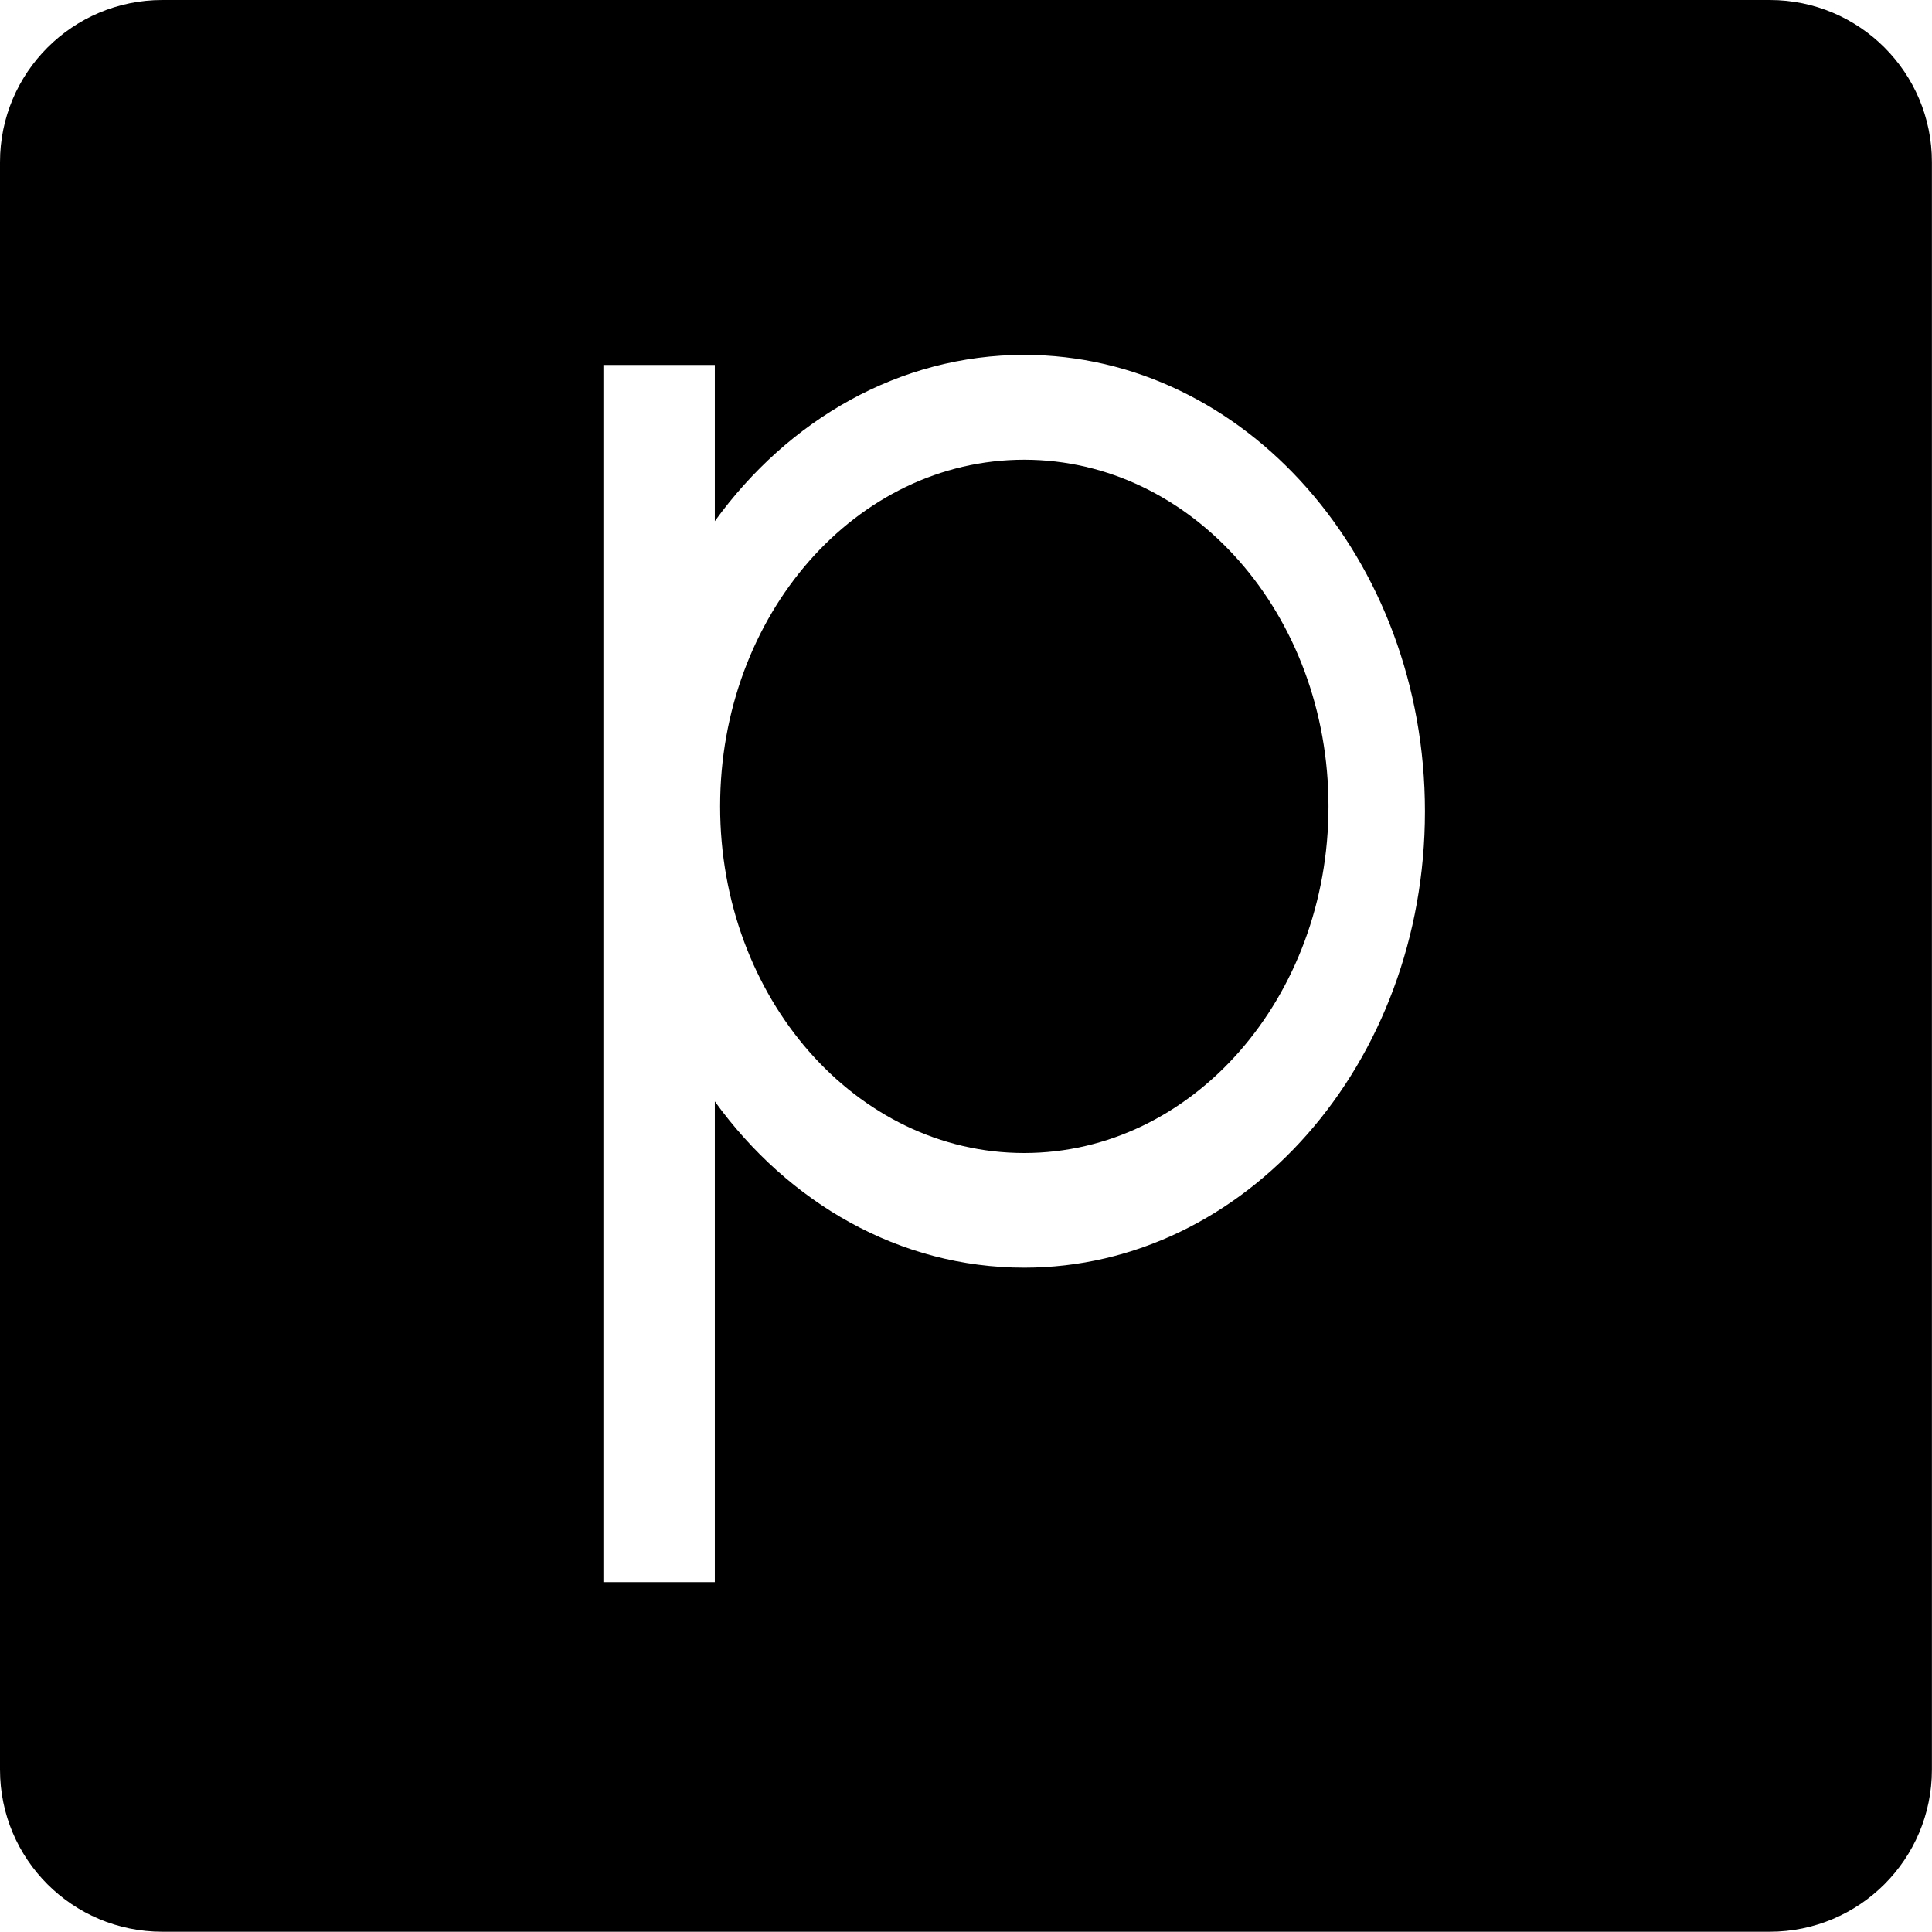
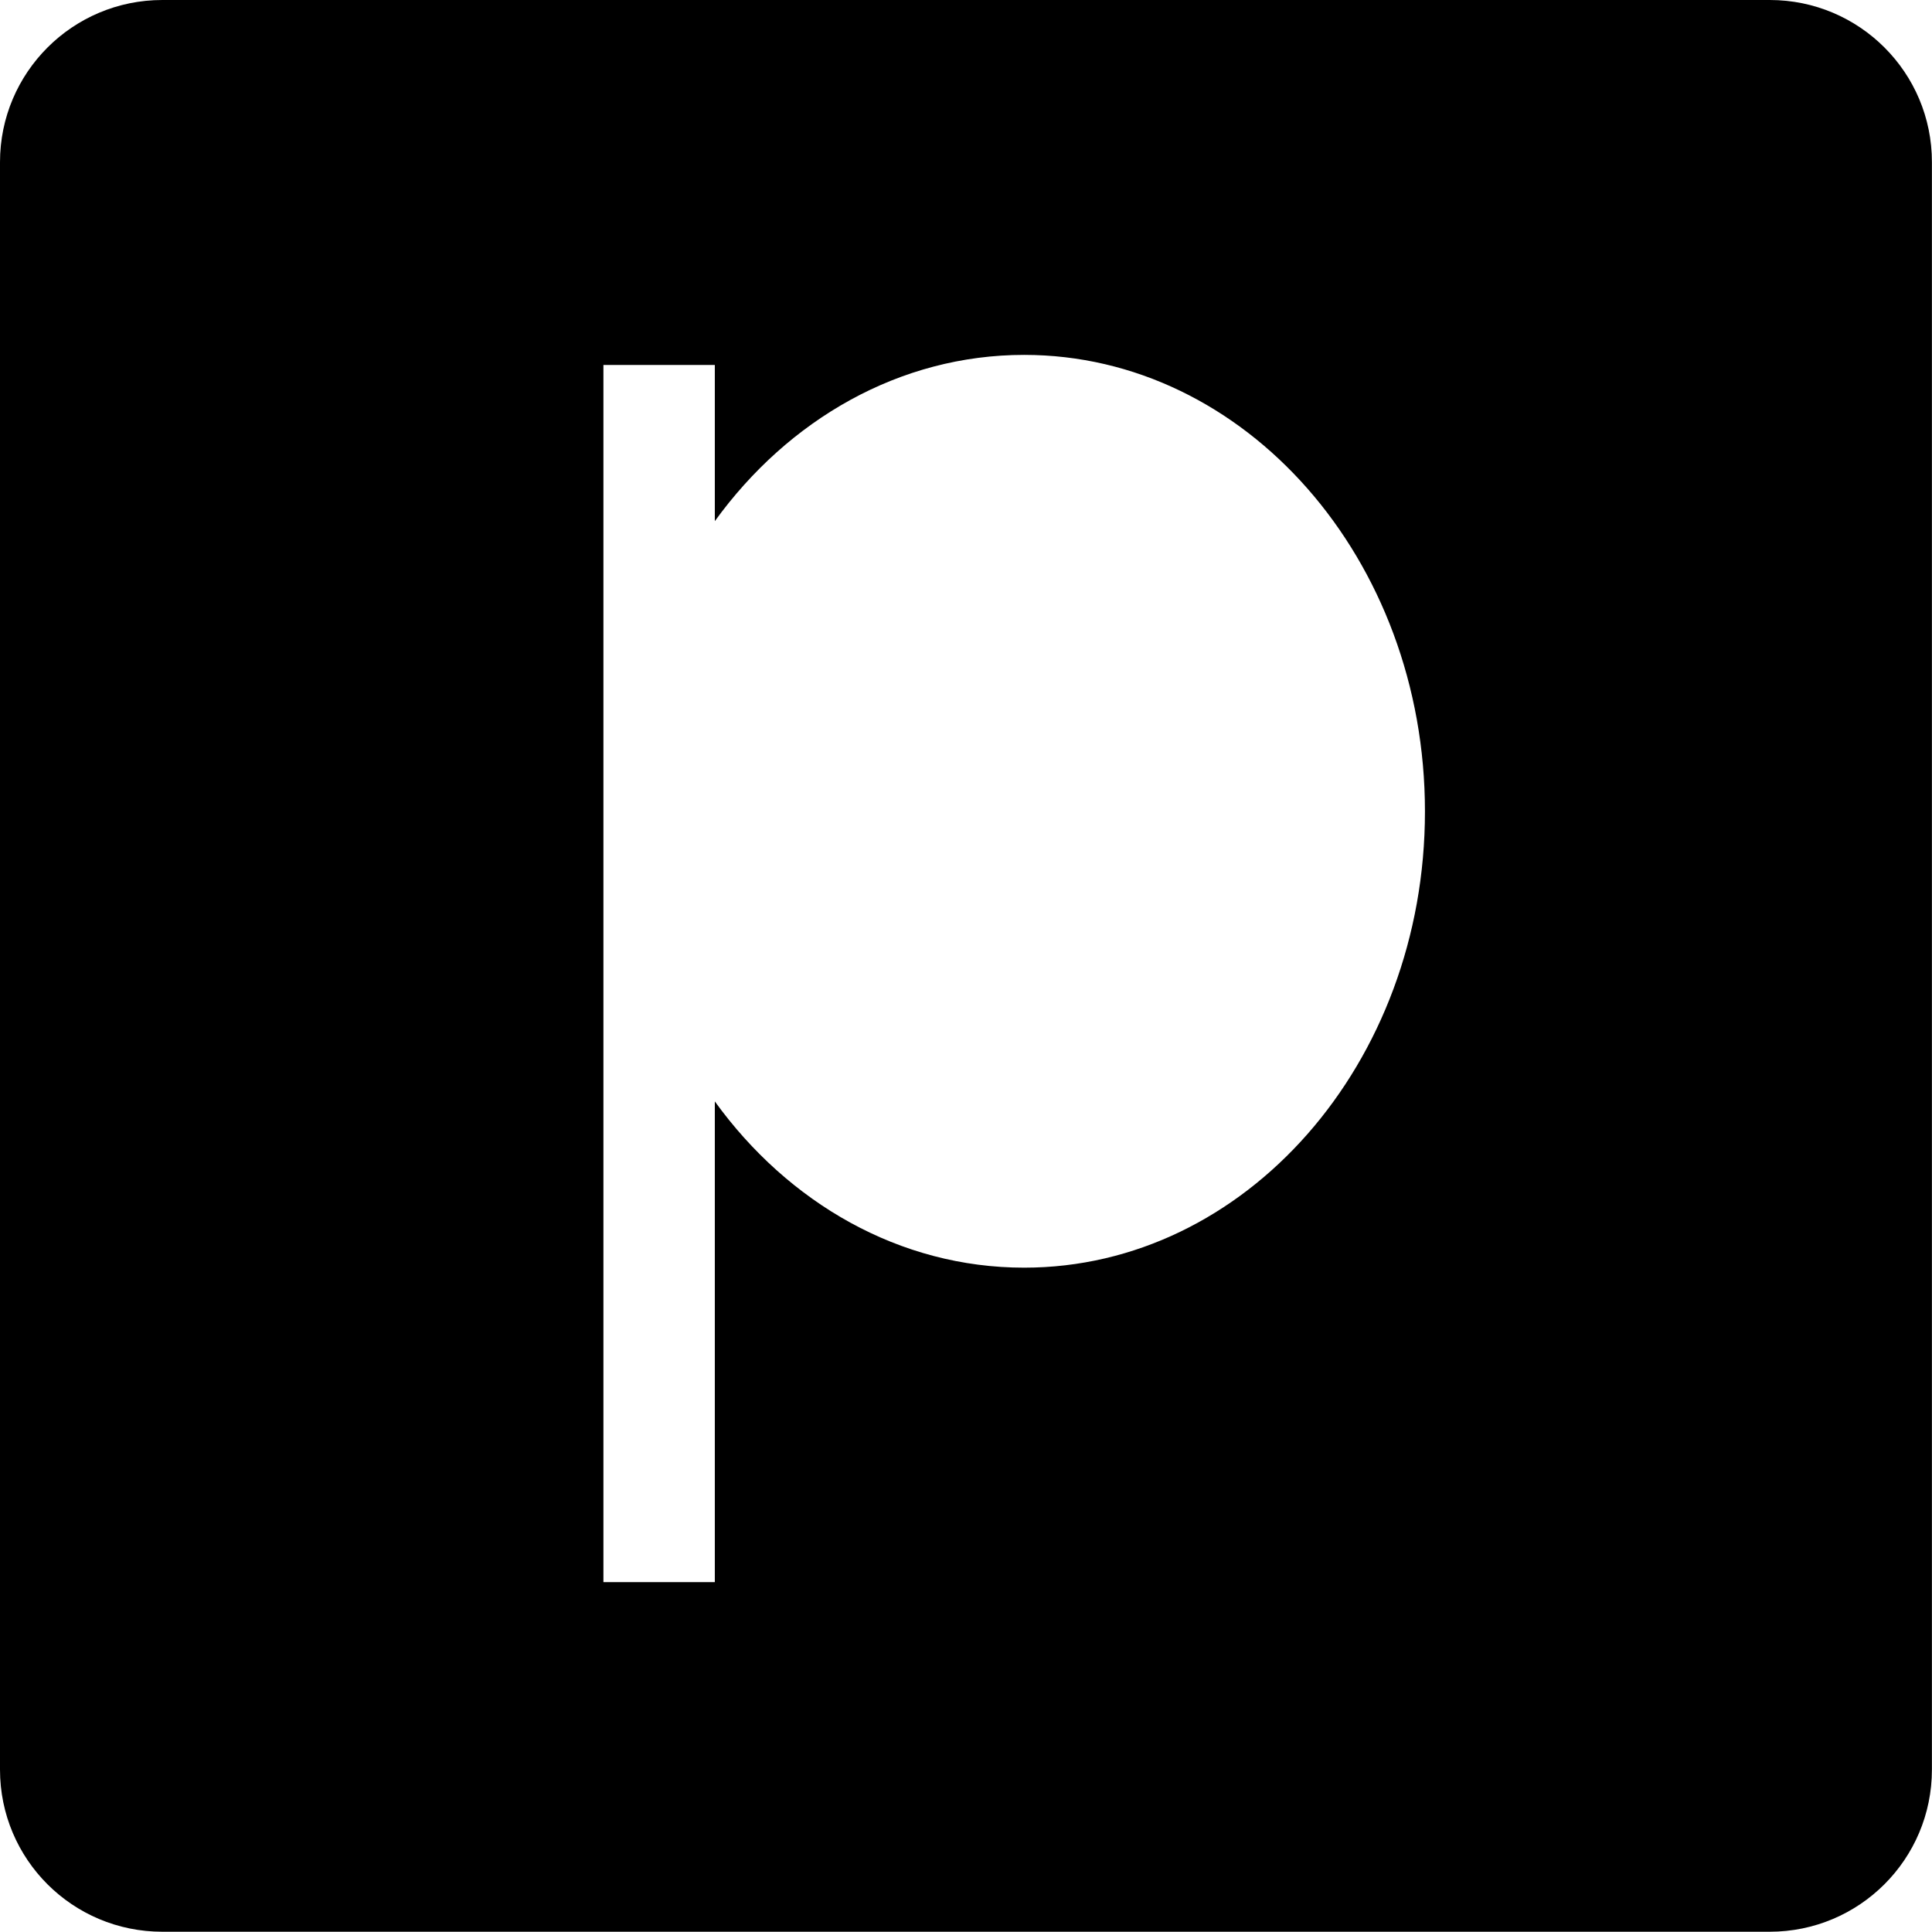
<svg xmlns="http://www.w3.org/2000/svg" version="1.1" id="Capa_1" x="0px" y="0px" width="22.614px" height="22.612px" viewBox="0 0 22.614 22.612" style="enable-background:new 0 0 22.614 22.612;" xml:space="preserve">
  <g>
-     <path d="M11.988,5.381c-1.969,0-3.559,1.815-3.559,4.057s1.59,4.058,3.559,4.058c1.968,0,3.562-1.816,3.562-4.058   S13.956,5.381,11.988,5.381z" />
    <path d="M20.715,0H1.9C0.85,0,0,0.85,0,1.898v18.815c0,1.051,0.85,1.898,1.9,1.898h18.814c1.049,0,1.899-0.848,1.899-1.898V1.898   C22.614,0.85,21.764,0,20.715,0z M11.988,14.838c-1.459,0-2.761-0.757-3.621-1.946v5.627H7.063V4.272h1.304v1.828   c0.86-1.188,2.162-1.946,3.621-1.946c2.588,0,4.691,2.392,4.691,5.343C16.68,12.446,14.577,14.838,11.988,14.838z" />
  </g>
  <g>
</g>
  <g>
</g>
  <g>
</g>
  <g>
</g>
  <g>
</g>
  <g>
</g>
  <g>
</g>
  <g>
</g>
  <g>
</g>
  <g>
</g>
  <g>
</g>
  <g>
</g>
  <g>
</g>
  <g>
</g>
  <g>
</g>
</svg>